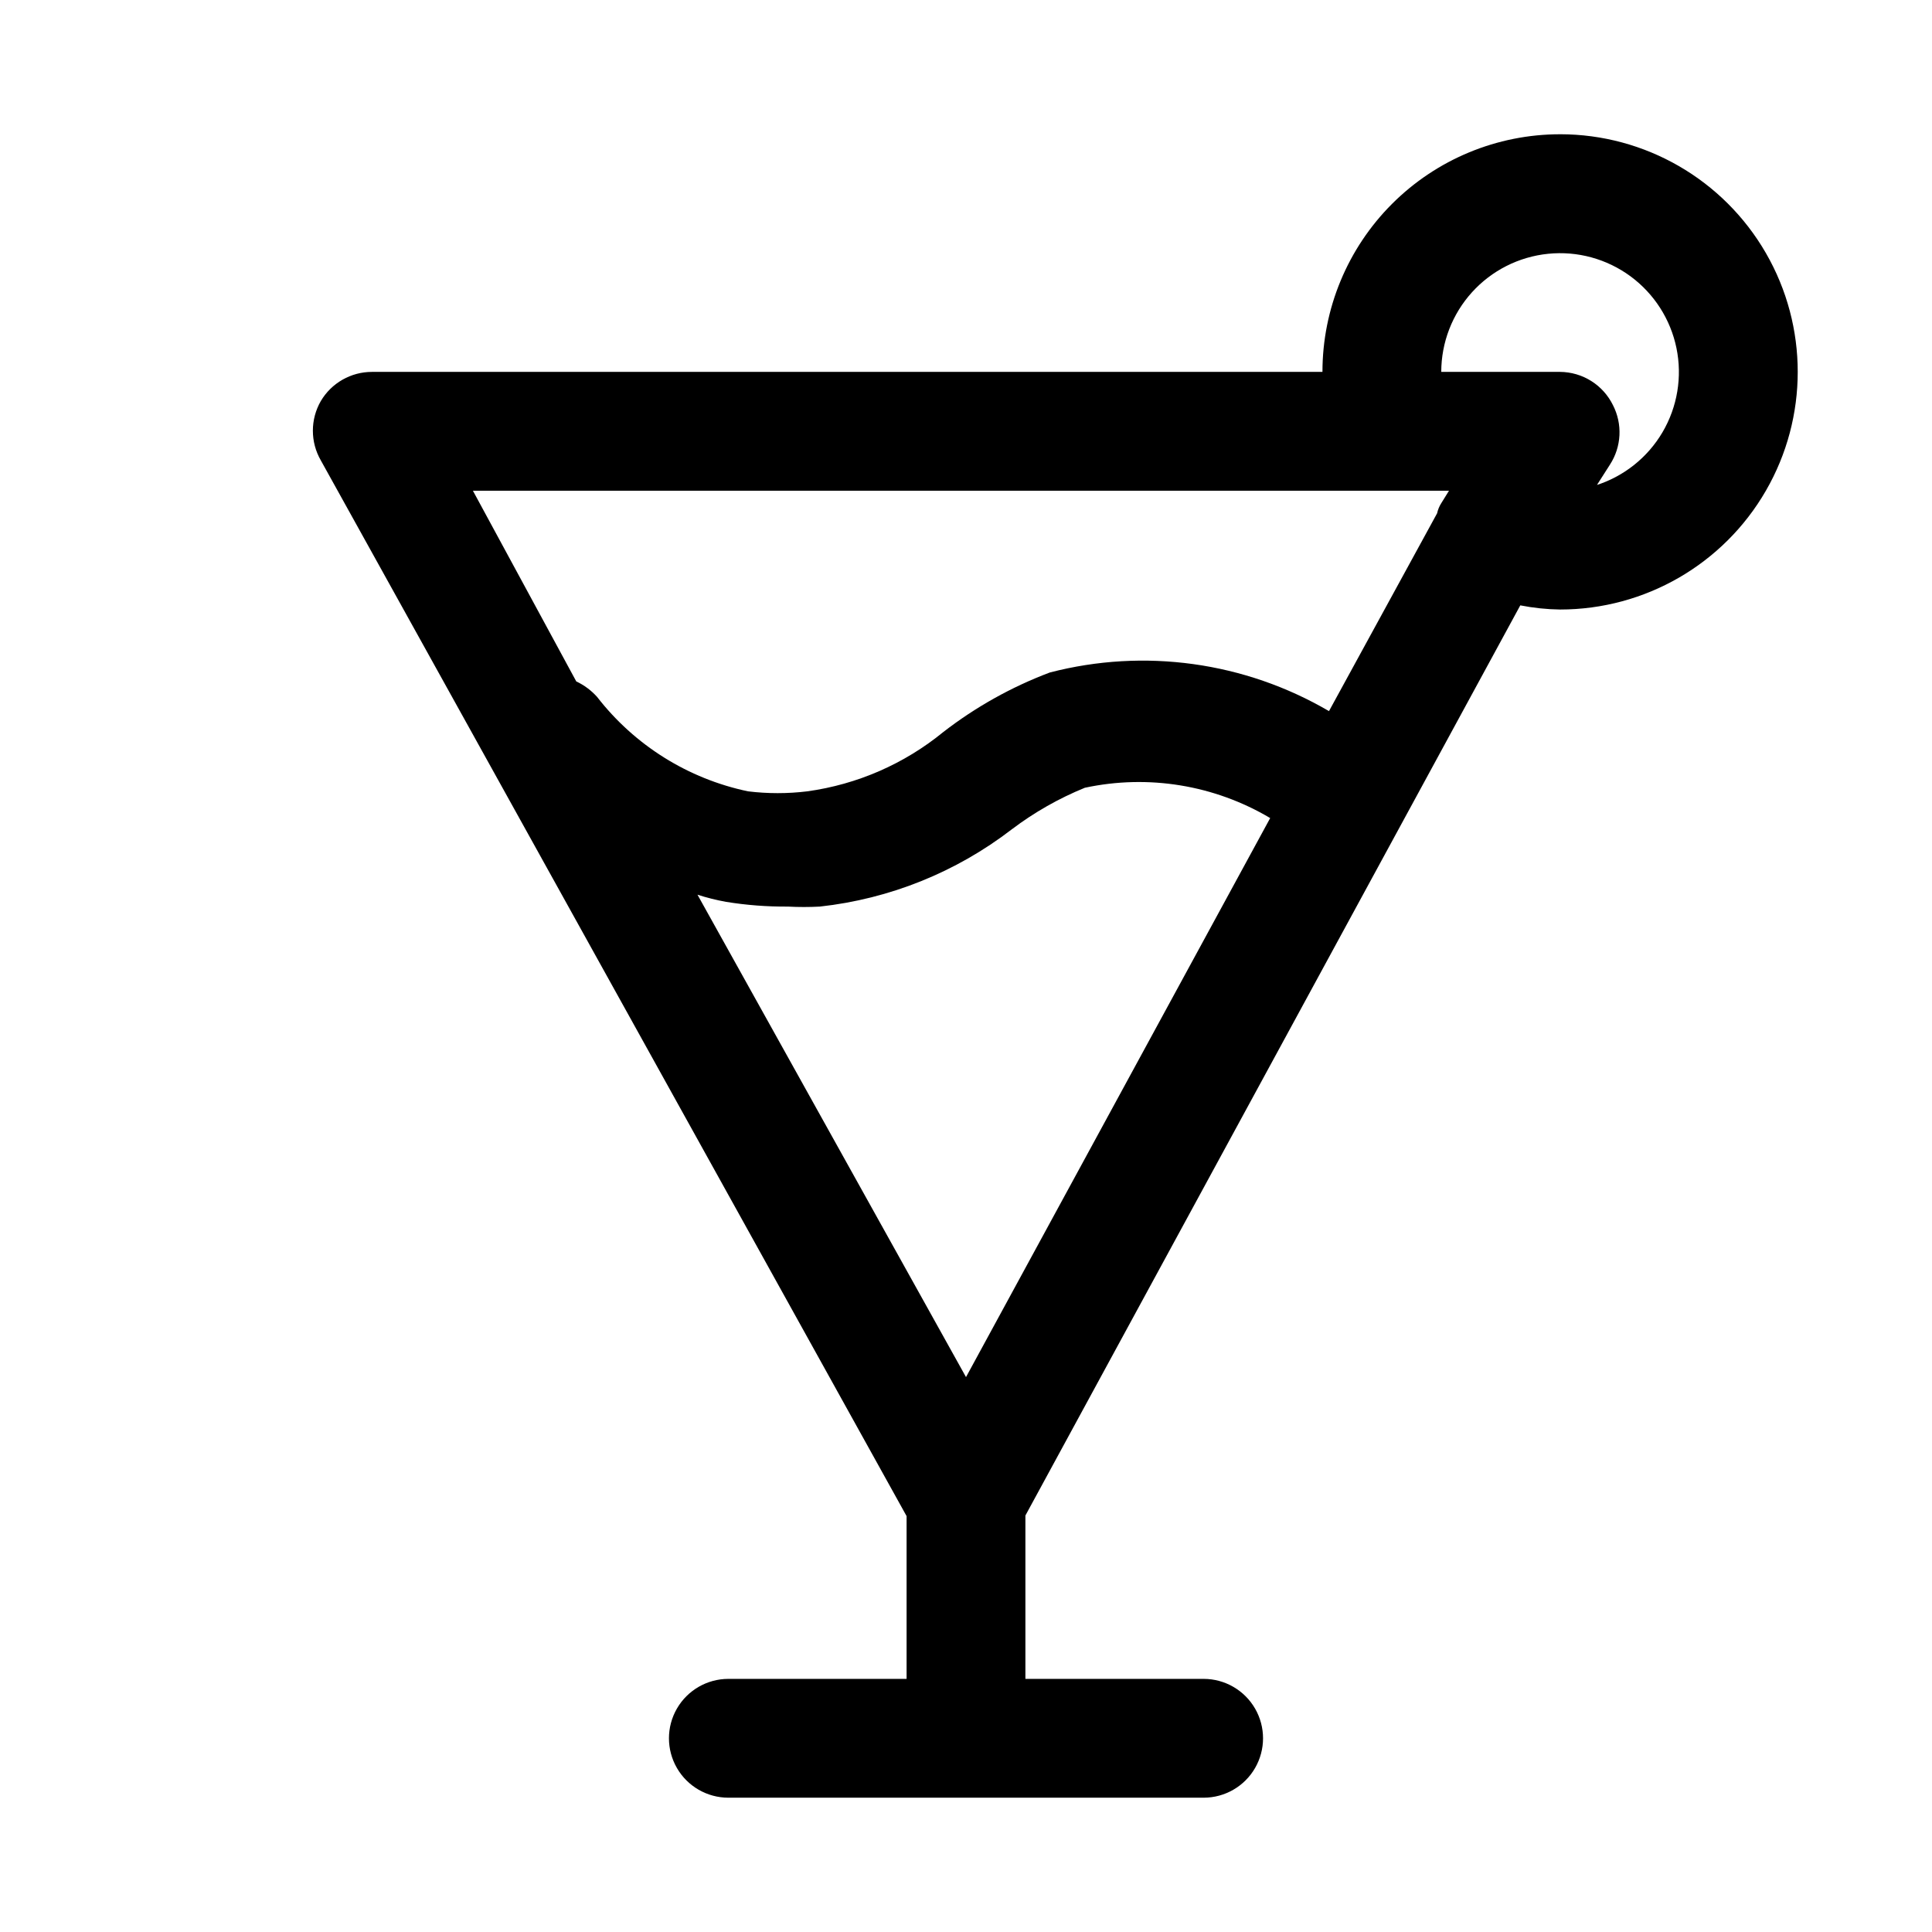
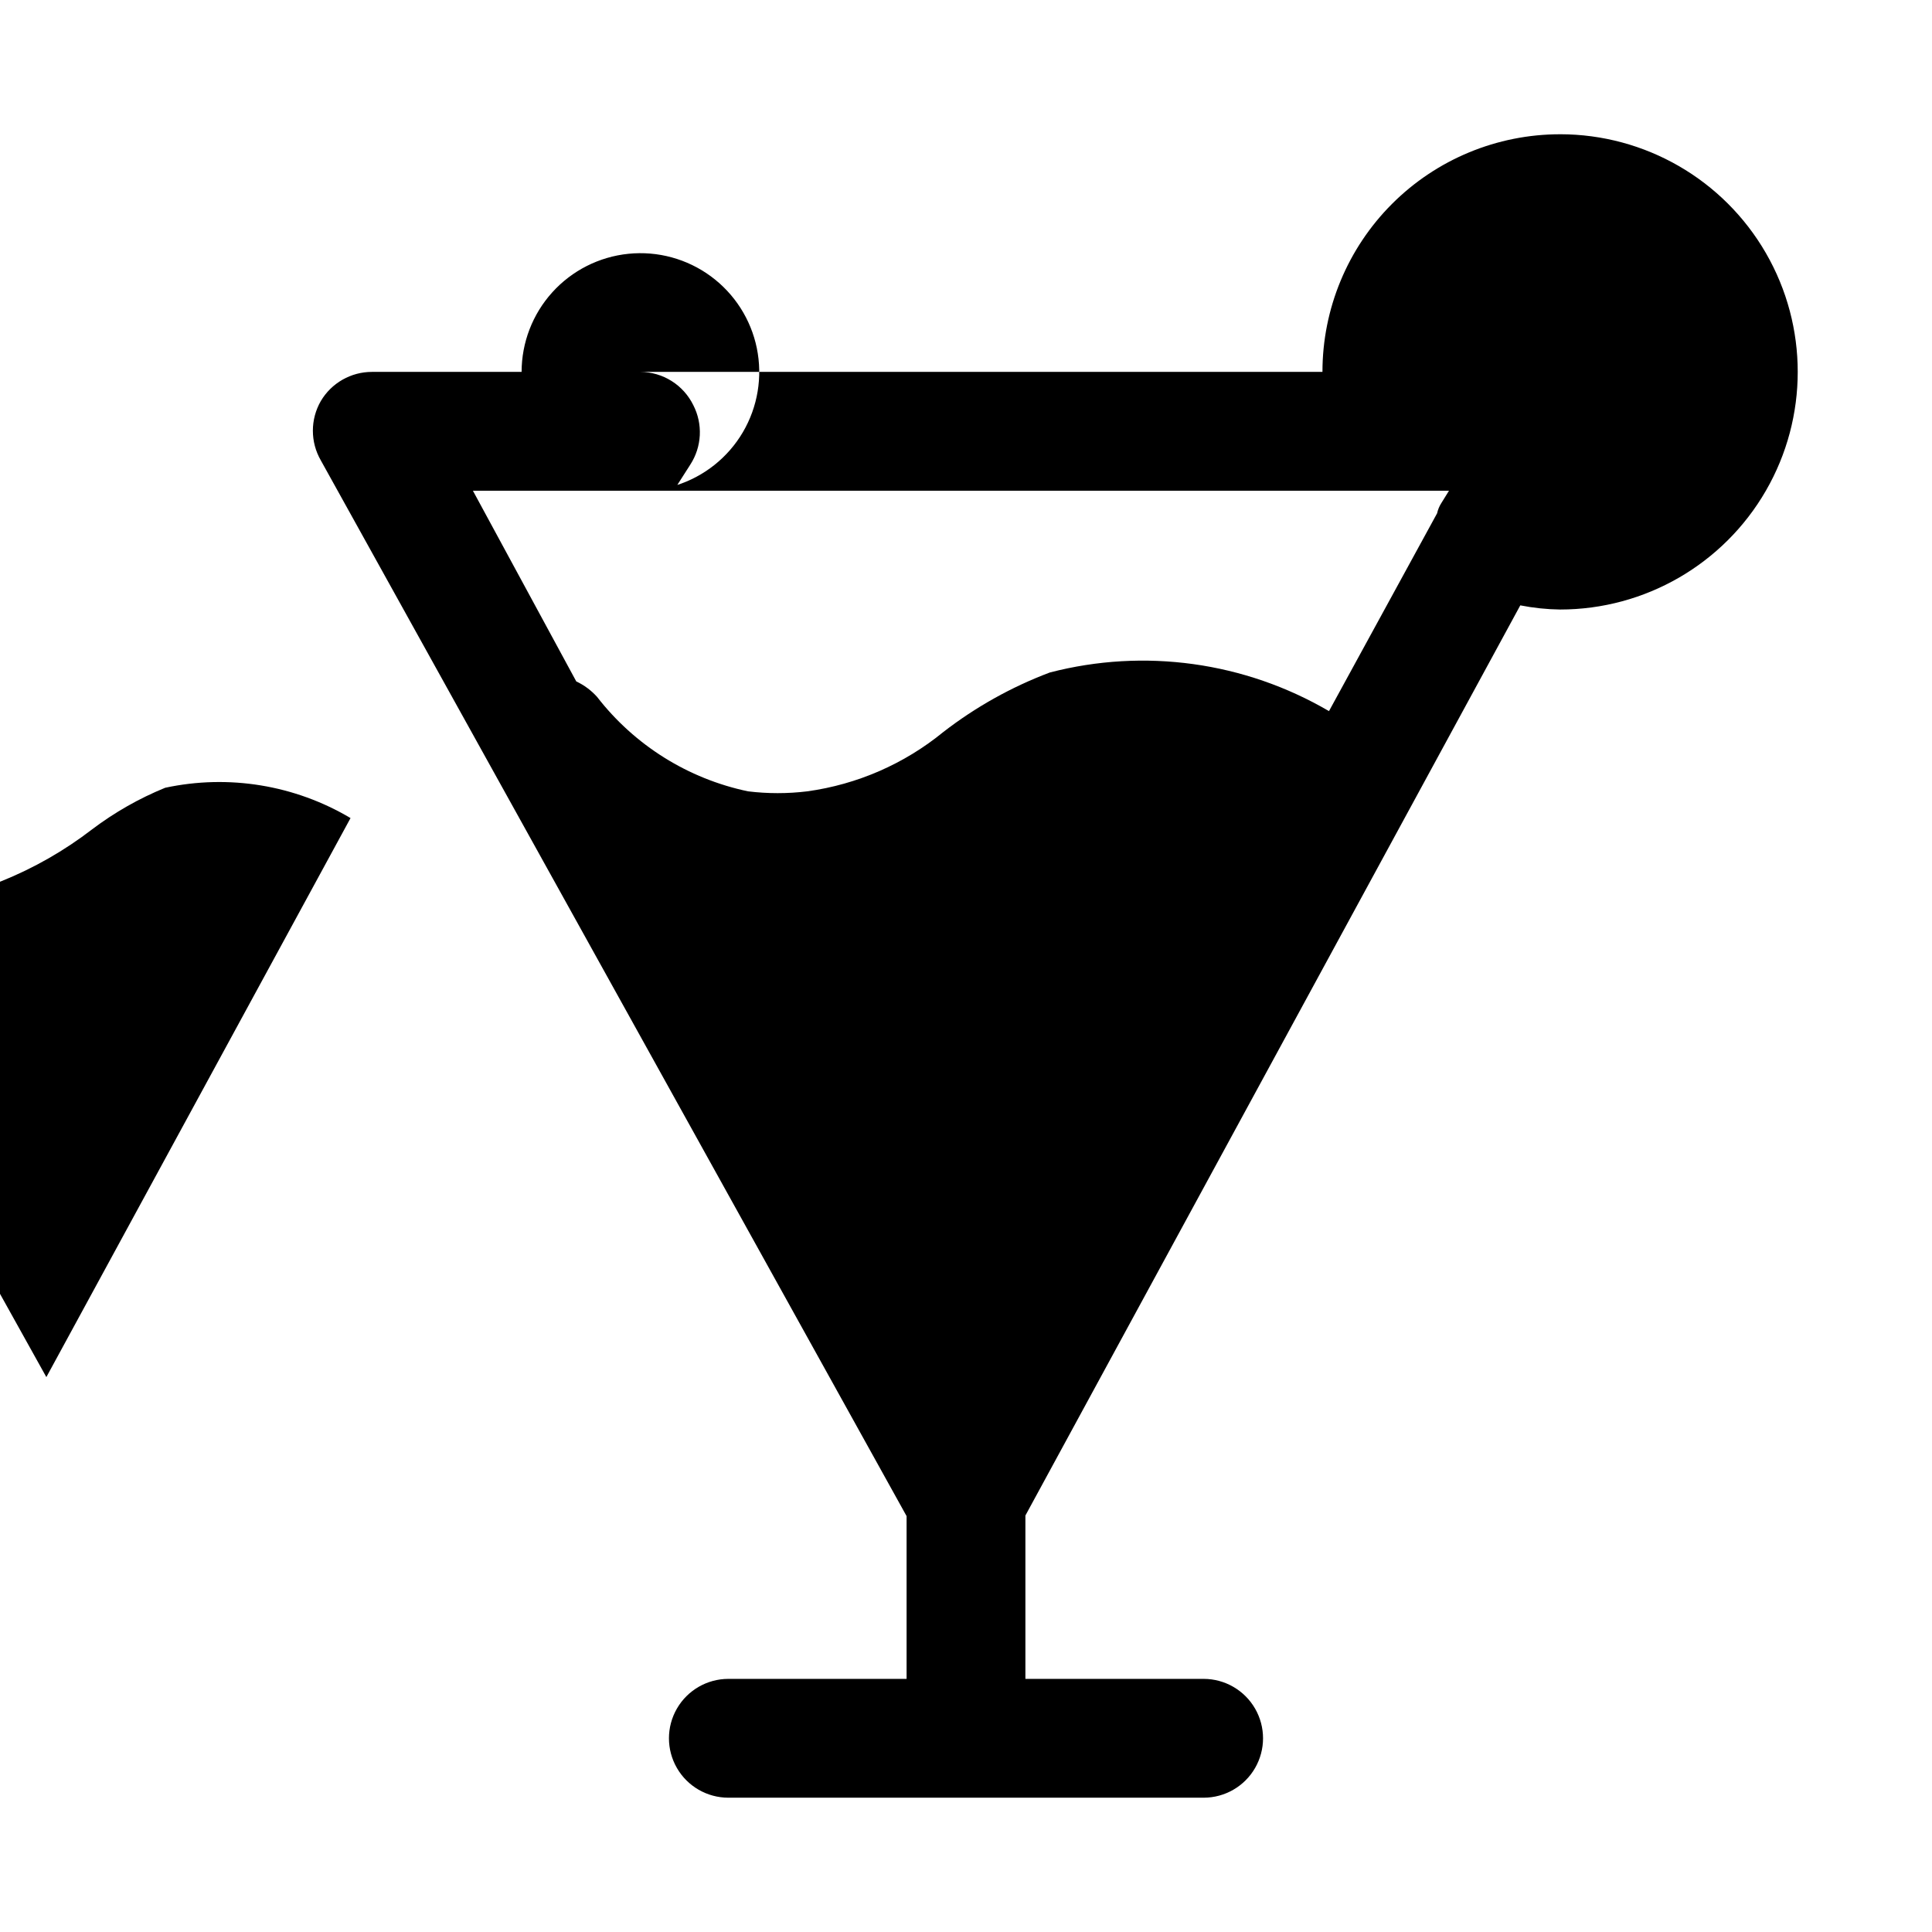
<svg xmlns="http://www.w3.org/2000/svg" fill="#000000" width="800px" height="800px" version="1.1" viewBox="144 144 512 512">
-   <path d="m557.44 179.58c-16.699 0-32.719 6.637-44.531 18.445-11.809 11.809-18.445 27.828-18.445 44.531h-251.9c-5.559 0-10.707 2.934-13.539 7.715-2.812 4.871-2.812 10.871 0 15.742l155.23 279.77v43.137h-47.23c-5.625 0-10.824 3.004-13.637 7.875-2.812 4.871-2.812 10.871 0 15.742 2.812 4.871 8.012 7.871 13.637 7.871h125.95c5.621 0 10.82-3 13.633-7.871 2.812-4.871 2.812-10.871 0-15.742-2.812-4.871-8.012-7.875-13.633-7.875h-47.234v-43.293l131.15-241.2c3.477 0.684 7.008 1.055 10.547 1.102 22.5 0 43.289-12.004 54.539-31.488s11.25-43.492 0-62.977c-11.25-19.484-32.039-31.488-54.539-31.488zm-44.398 94.465h14.957l-2.047 3.305c-0.523 0.82-0.898 1.727-1.102 2.676l-28.652 52.426v0.004c-22.34-13.07-48.949-16.75-73.996-10.234-10.125 3.82-19.625 9.125-28.184 15.746-10.34 8.465-22.816 13.914-36.055 15.742-5.227 0.641-10.516 0.641-15.742 0-15.879-3.332-30.055-12.207-39.992-25.031-1.543-1.719-3.418-3.113-5.508-4.094l-27.395-50.539zm-113.04 234.9-71.164-127.84c2.473 0.797 5 1.426 7.555 1.891 5.414 0.879 10.891 1.301 16.375 1.258 2.832 0.152 5.672 0.152 8.504 0 18.504-2.031 36.098-9.113 50.852-20.465 5.949-4.5 12.461-8.203 19.367-11.023 16.801-3.609 34.344-0.742 49.121 8.031zm167.04-236.16 3.621-5.668v-0.004c1.504-2.32 2.367-5 2.508-7.766 0.137-2.762-0.457-5.516-1.719-7.977-1.289-2.625-3.281-4.844-5.754-6.398-2.477-1.559-5.336-2.394-8.262-2.418h-31.488c0.012-7.797 2.91-15.312 8.141-21.094 5.231-5.781 12.422-9.418 20.18-10.203 7.758-0.785 15.527 1.336 21.812 5.953 6.281 4.617 10.629 11.398 12.199 19.035s0.25 15.586-3.699 22.305c-3.953 6.719-10.258 11.734-17.695 14.074z" />
+   <path d="m557.44 179.58c-16.699 0-32.719 6.637-44.531 18.445-11.809 11.809-18.445 27.828-18.445 44.531h-251.9c-5.559 0-10.707 2.934-13.539 7.715-2.812 4.871-2.812 10.871 0 15.742l155.23 279.77v43.137h-47.23c-5.625 0-10.824 3.004-13.637 7.875-2.812 4.871-2.812 10.871 0 15.742 2.812 4.871 8.012 7.871 13.637 7.871h125.95c5.621 0 10.82-3 13.633-7.871 2.812-4.871 2.812-10.871 0-15.742-2.812-4.871-8.012-7.875-13.633-7.875h-47.234v-43.293l131.15-241.2c3.477 0.684 7.008 1.055 10.547 1.102 22.5 0 43.289-12.004 54.539-31.488s11.25-43.492 0-62.977c-11.25-19.484-32.039-31.488-54.539-31.488zm-44.398 94.465h14.957l-2.047 3.305c-0.523 0.82-0.898 1.727-1.102 2.676l-28.652 52.426v0.004c-22.34-13.07-48.949-16.75-73.996-10.234-10.125 3.82-19.625 9.125-28.184 15.746-10.34 8.465-22.816 13.914-36.055 15.742-5.227 0.641-10.516 0.641-15.742 0-15.879-3.332-30.055-12.207-39.992-25.031-1.543-1.719-3.418-3.113-5.508-4.094l-27.395-50.539m-113.04 234.9-71.164-127.84c2.473 0.797 5 1.426 7.555 1.891 5.414 0.879 10.891 1.301 16.375 1.258 2.832 0.152 5.672 0.152 8.504 0 18.504-2.031 36.098-9.113 50.852-20.465 5.949-4.5 12.461-8.203 19.367-11.023 16.801-3.609 34.344-0.742 49.121 8.031zm167.04-236.16 3.621-5.668v-0.004c1.504-2.32 2.367-5 2.508-7.766 0.137-2.762-0.457-5.516-1.719-7.977-1.289-2.625-3.281-4.844-5.754-6.398-2.477-1.559-5.336-2.394-8.262-2.418h-31.488c0.012-7.797 2.91-15.312 8.141-21.094 5.231-5.781 12.422-9.418 20.18-10.203 7.758-0.785 15.527 1.336 21.812 5.953 6.281 4.617 10.629 11.398 12.199 19.035s0.25 15.586-3.699 22.305c-3.953 6.719-10.258 11.734-17.695 14.074z" />
</svg>